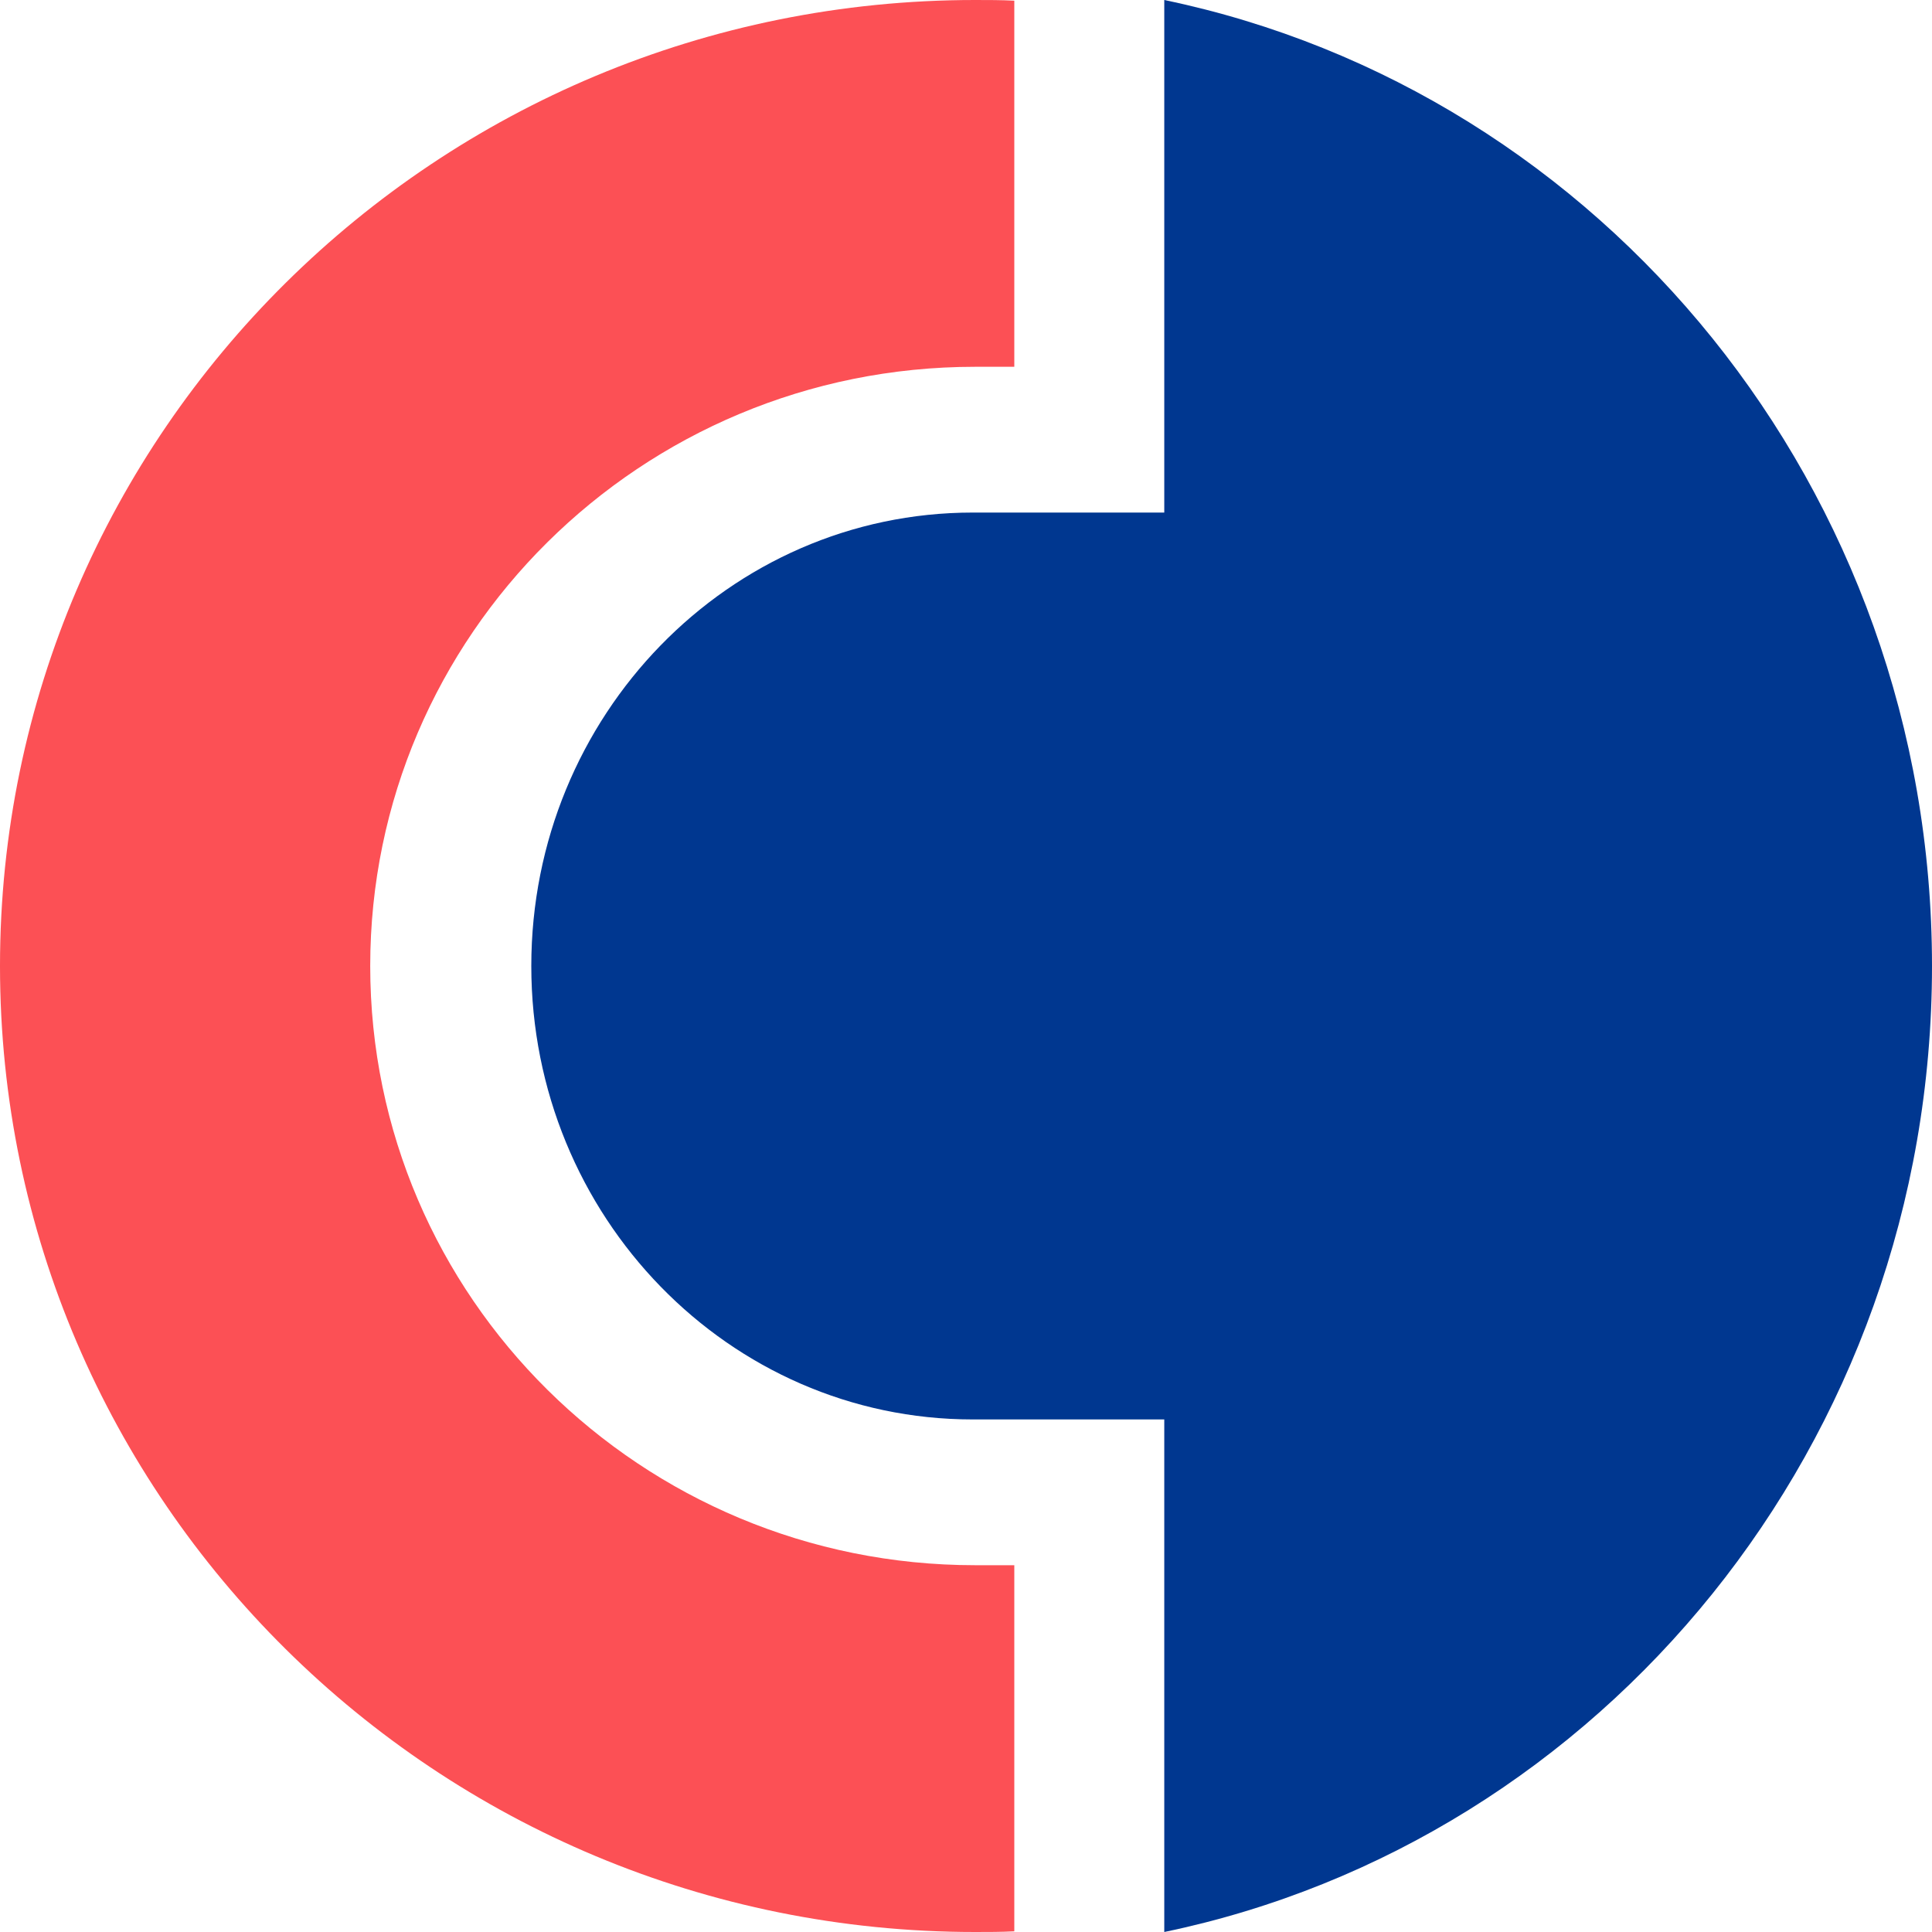
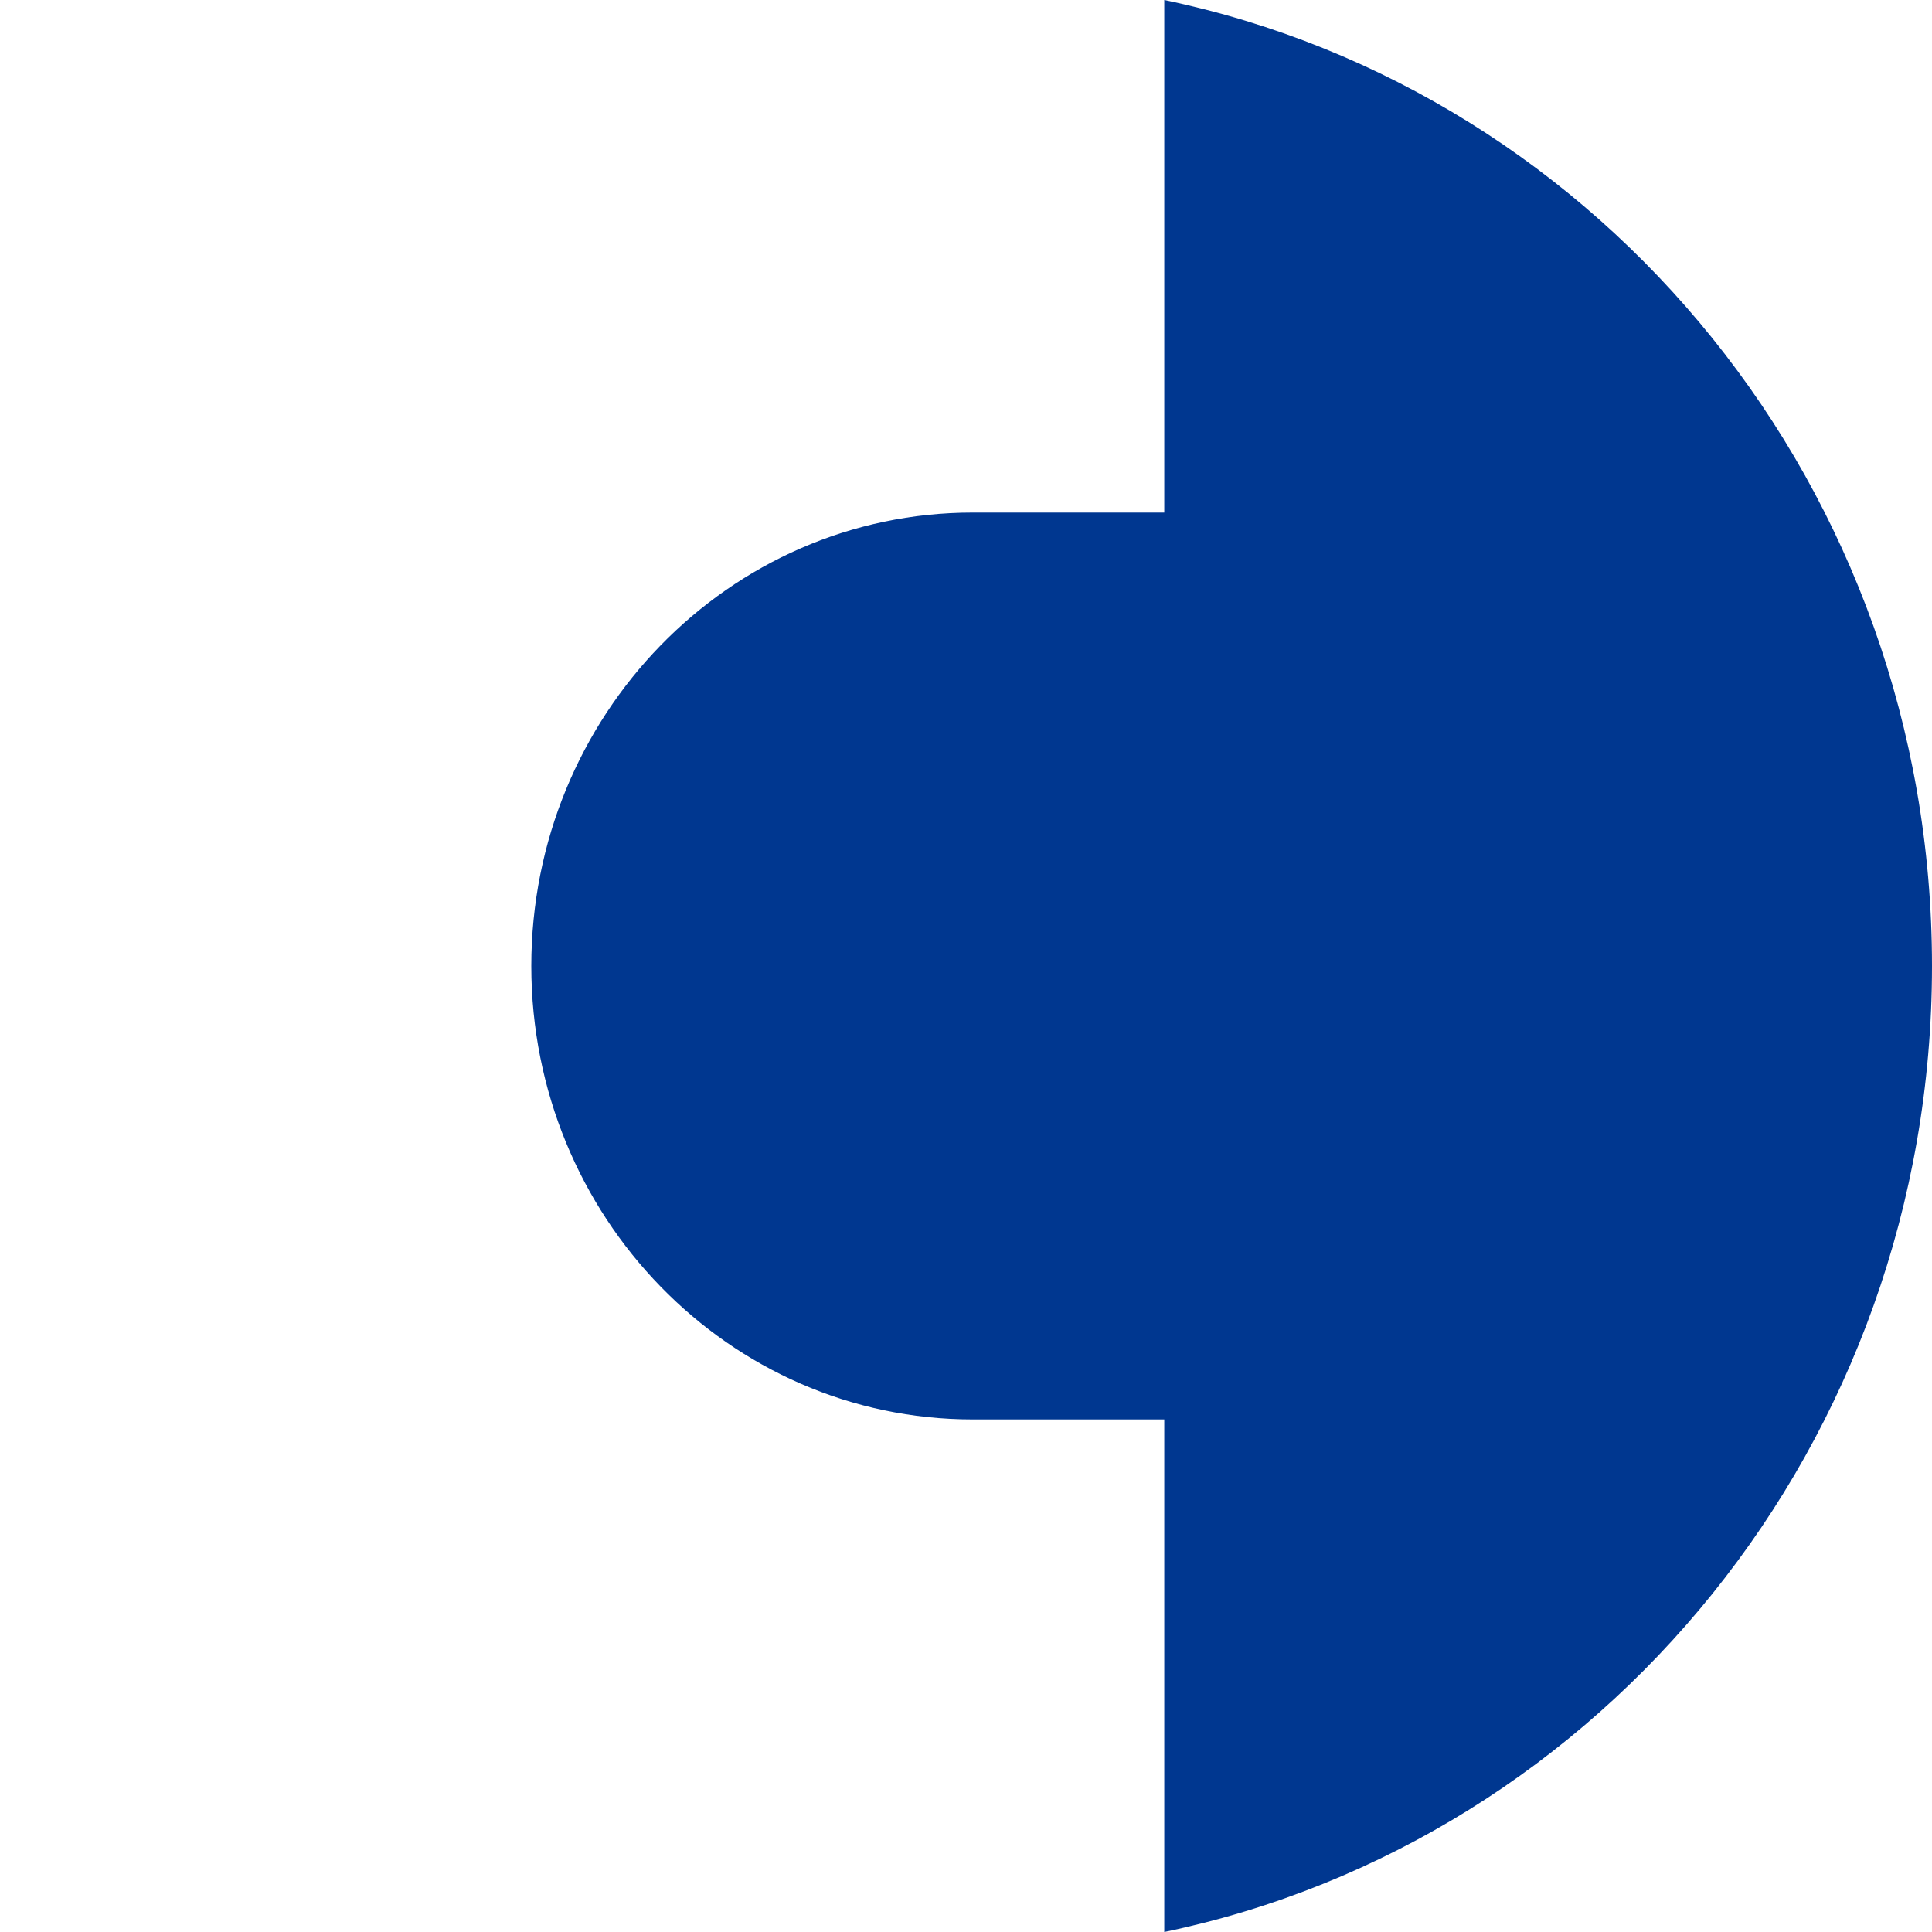
<svg xmlns="http://www.w3.org/2000/svg" width="40" height="40" fill="none">
  <g clip-path="url(#a)">
-     <path d="M0 20c0 11.052 9.047 20 20.188 20 .27 0 .541 0 .812-.014v-7.58h-.812c-6.91 0-12.523-5.546-12.523-12.406 0-6.845 5.599-12.406 12.523-12.406H21V.014C20.73 0 20.459 0 20.188 0 9.047 0 0 8.948 0 20z" fill="#FC5055" />
    <path d="M24.105 0v10.612H20.14C15.093 10.612 11 14.816 11 20c0 5.183 4.093 9.388 9.139 9.388h3.966V40C33.174 38.114 40 29.878 40 20S33.174 1.886 24.105 0z" fill="#003790" />
  </g>
  <defs>
    <clipPath id="a">
      <path fill="#fff" d="M0 0h40v40H0z" />
    </clipPath>
  </defs>
</svg>